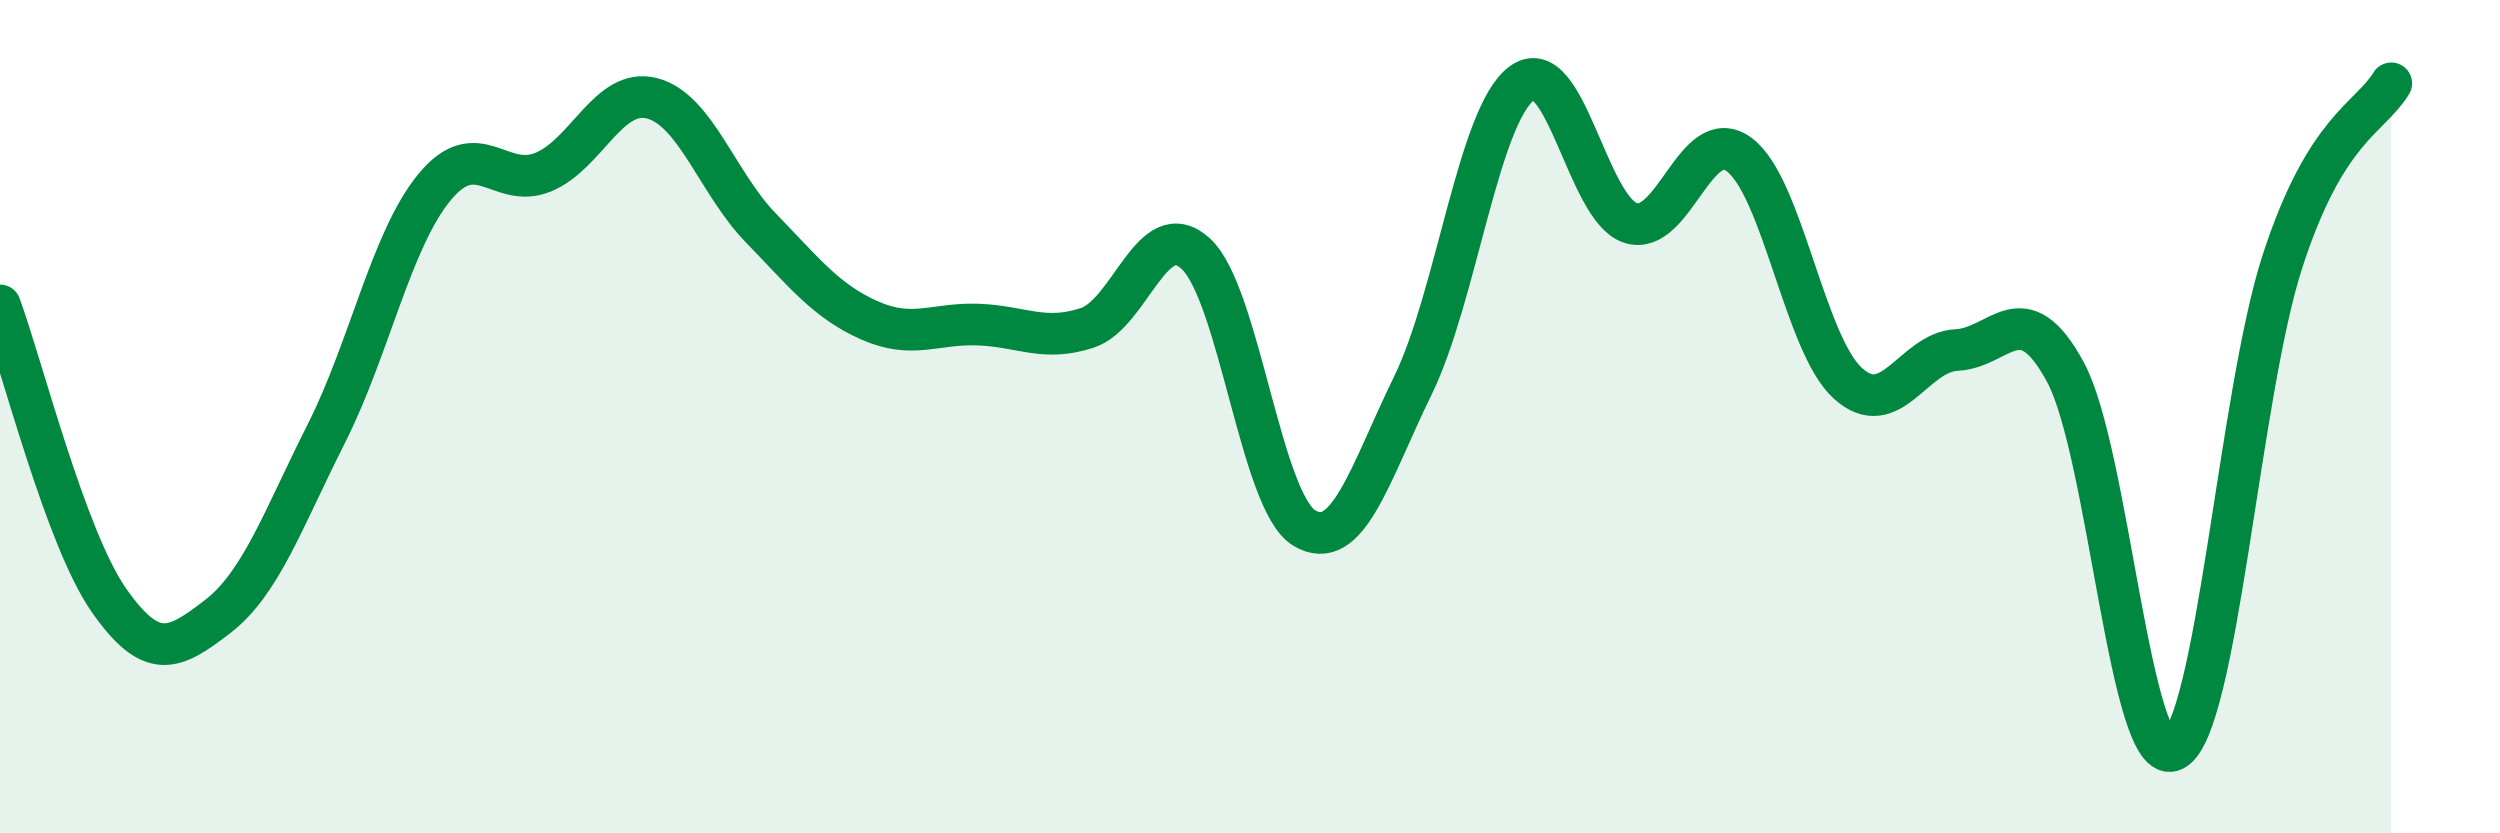
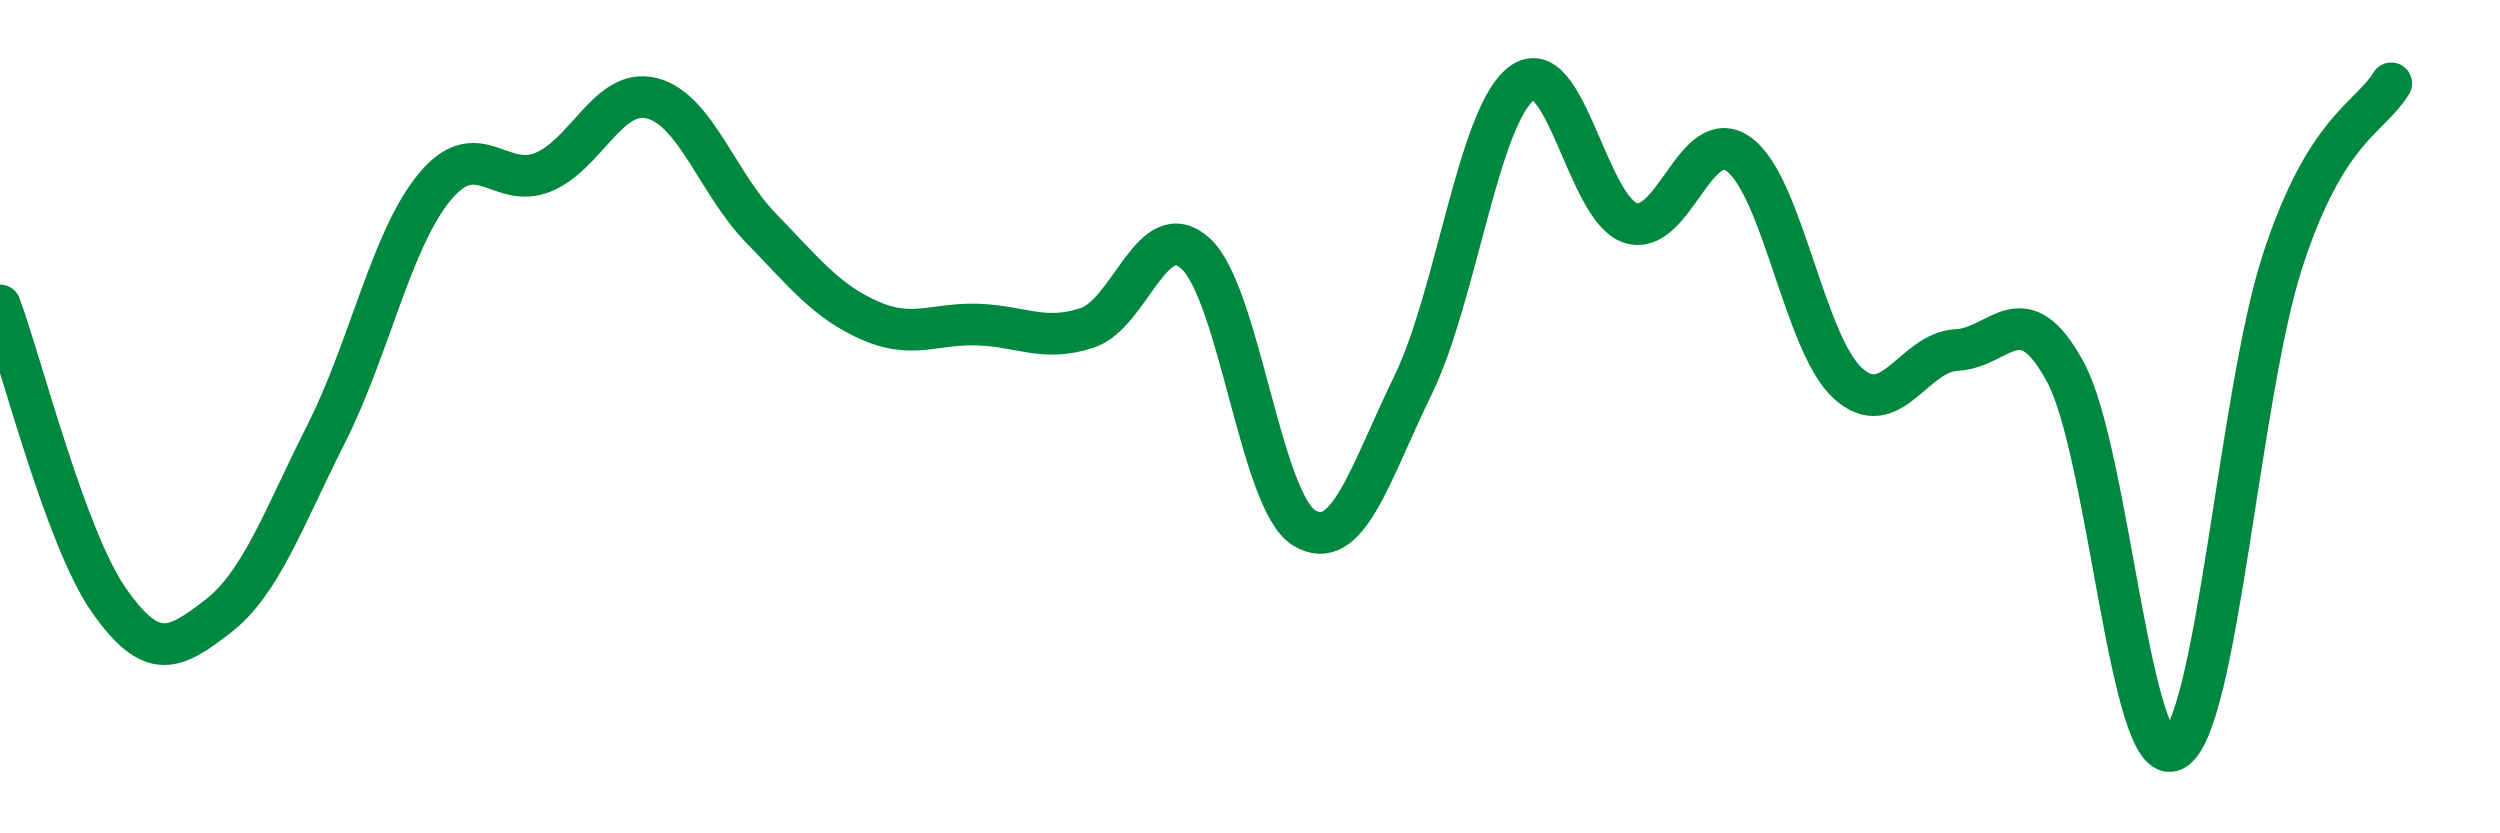
<svg xmlns="http://www.w3.org/2000/svg" width="60" height="20" viewBox="0 0 60 20">
-   <path d="M 0,7.33 C 0.52,8.74 1.57,12.91 2.61,14.4 C 3.65,15.89 4.18,15.6 5.22,14.8 C 6.26,14 6.79,12.47 7.83,10.41 C 8.87,8.35 9.39,5.75 10.43,4.49 C 11.47,3.23 12,4.56 13.04,4.13 C 14.08,3.7 14.61,2.09 15.65,2.36 C 16.69,2.63 17.22,4.4 18.26,5.47 C 19.3,6.54 19.83,7.23 20.87,7.69 C 21.91,8.15 22.44,7.75 23.48,7.79 C 24.52,7.83 25.05,8.21 26.09,7.87 C 27.13,7.53 27.66,5.13 28.7,6.09 C 29.74,7.05 30.26,12.04 31.3,12.67 C 32.34,13.3 32.87,11.38 33.91,9.25 C 34.95,7.12 35.48,2.78 36.52,2 C 37.56,1.22 38.09,5.01 39.13,5.35 C 40.17,5.69 40.7,2.94 41.74,3.71 C 42.78,4.48 43.31,8.26 44.35,9.2 C 45.39,10.14 45.92,8.45 46.96,8.4 C 48,8.35 48.53,7.01 49.57,8.93 C 50.61,10.85 51.13,18.53 52.17,18 C 53.21,17.47 53.74,9.47 54.78,6.27 C 55.82,3.07 56.87,2.85 57.39,2L57.39 20L0 20Z" fill="#008740" opacity="0.1" stroke-linecap="round" stroke-linejoin="round" />
  <path d="M 0,7.33 C 0.52,8.74 1.57,12.91 2.61,14.4 C 3.65,15.89 4.18,15.6 5.22,14.8 C 6.26,14 6.79,12.47 7.83,10.41 C 8.87,8.35 9.39,5.75 10.43,4.49 C 11.47,3.23 12,4.56 13.04,4.13 C 14.08,3.7 14.61,2.09 15.65,2.36 C 16.69,2.63 17.22,4.4 18.26,5.47 C 19.3,6.54 19.83,7.23 20.87,7.69 C 21.91,8.15 22.44,7.75 23.48,7.79 C 24.52,7.83 25.05,8.21 26.09,7.87 C 27.13,7.53 27.66,5.13 28.7,6.09 C 29.74,7.05 30.26,12.04 31.3,12.67 C 32.34,13.3 32.87,11.38 33.91,9.25 C 34.95,7.12 35.48,2.78 36.52,2 C 37.56,1.22 38.09,5.01 39.13,5.35 C 40.17,5.69 40.7,2.94 41.74,3.71 C 42.78,4.48 43.31,8.26 44.35,9.2 C 45.39,10.14 45.92,8.45 46.96,8.4 C 48,8.35 48.53,7.01 49.57,8.93 C 50.61,10.85 51.13,18.53 52.17,18 C 53.21,17.47 53.74,9.47 54.78,6.27 C 55.82,3.07 56.87,2.85 57.39,2" stroke="#008740" stroke-width="1" fill="none" stroke-linecap="round" stroke-linejoin="round" />
</svg>